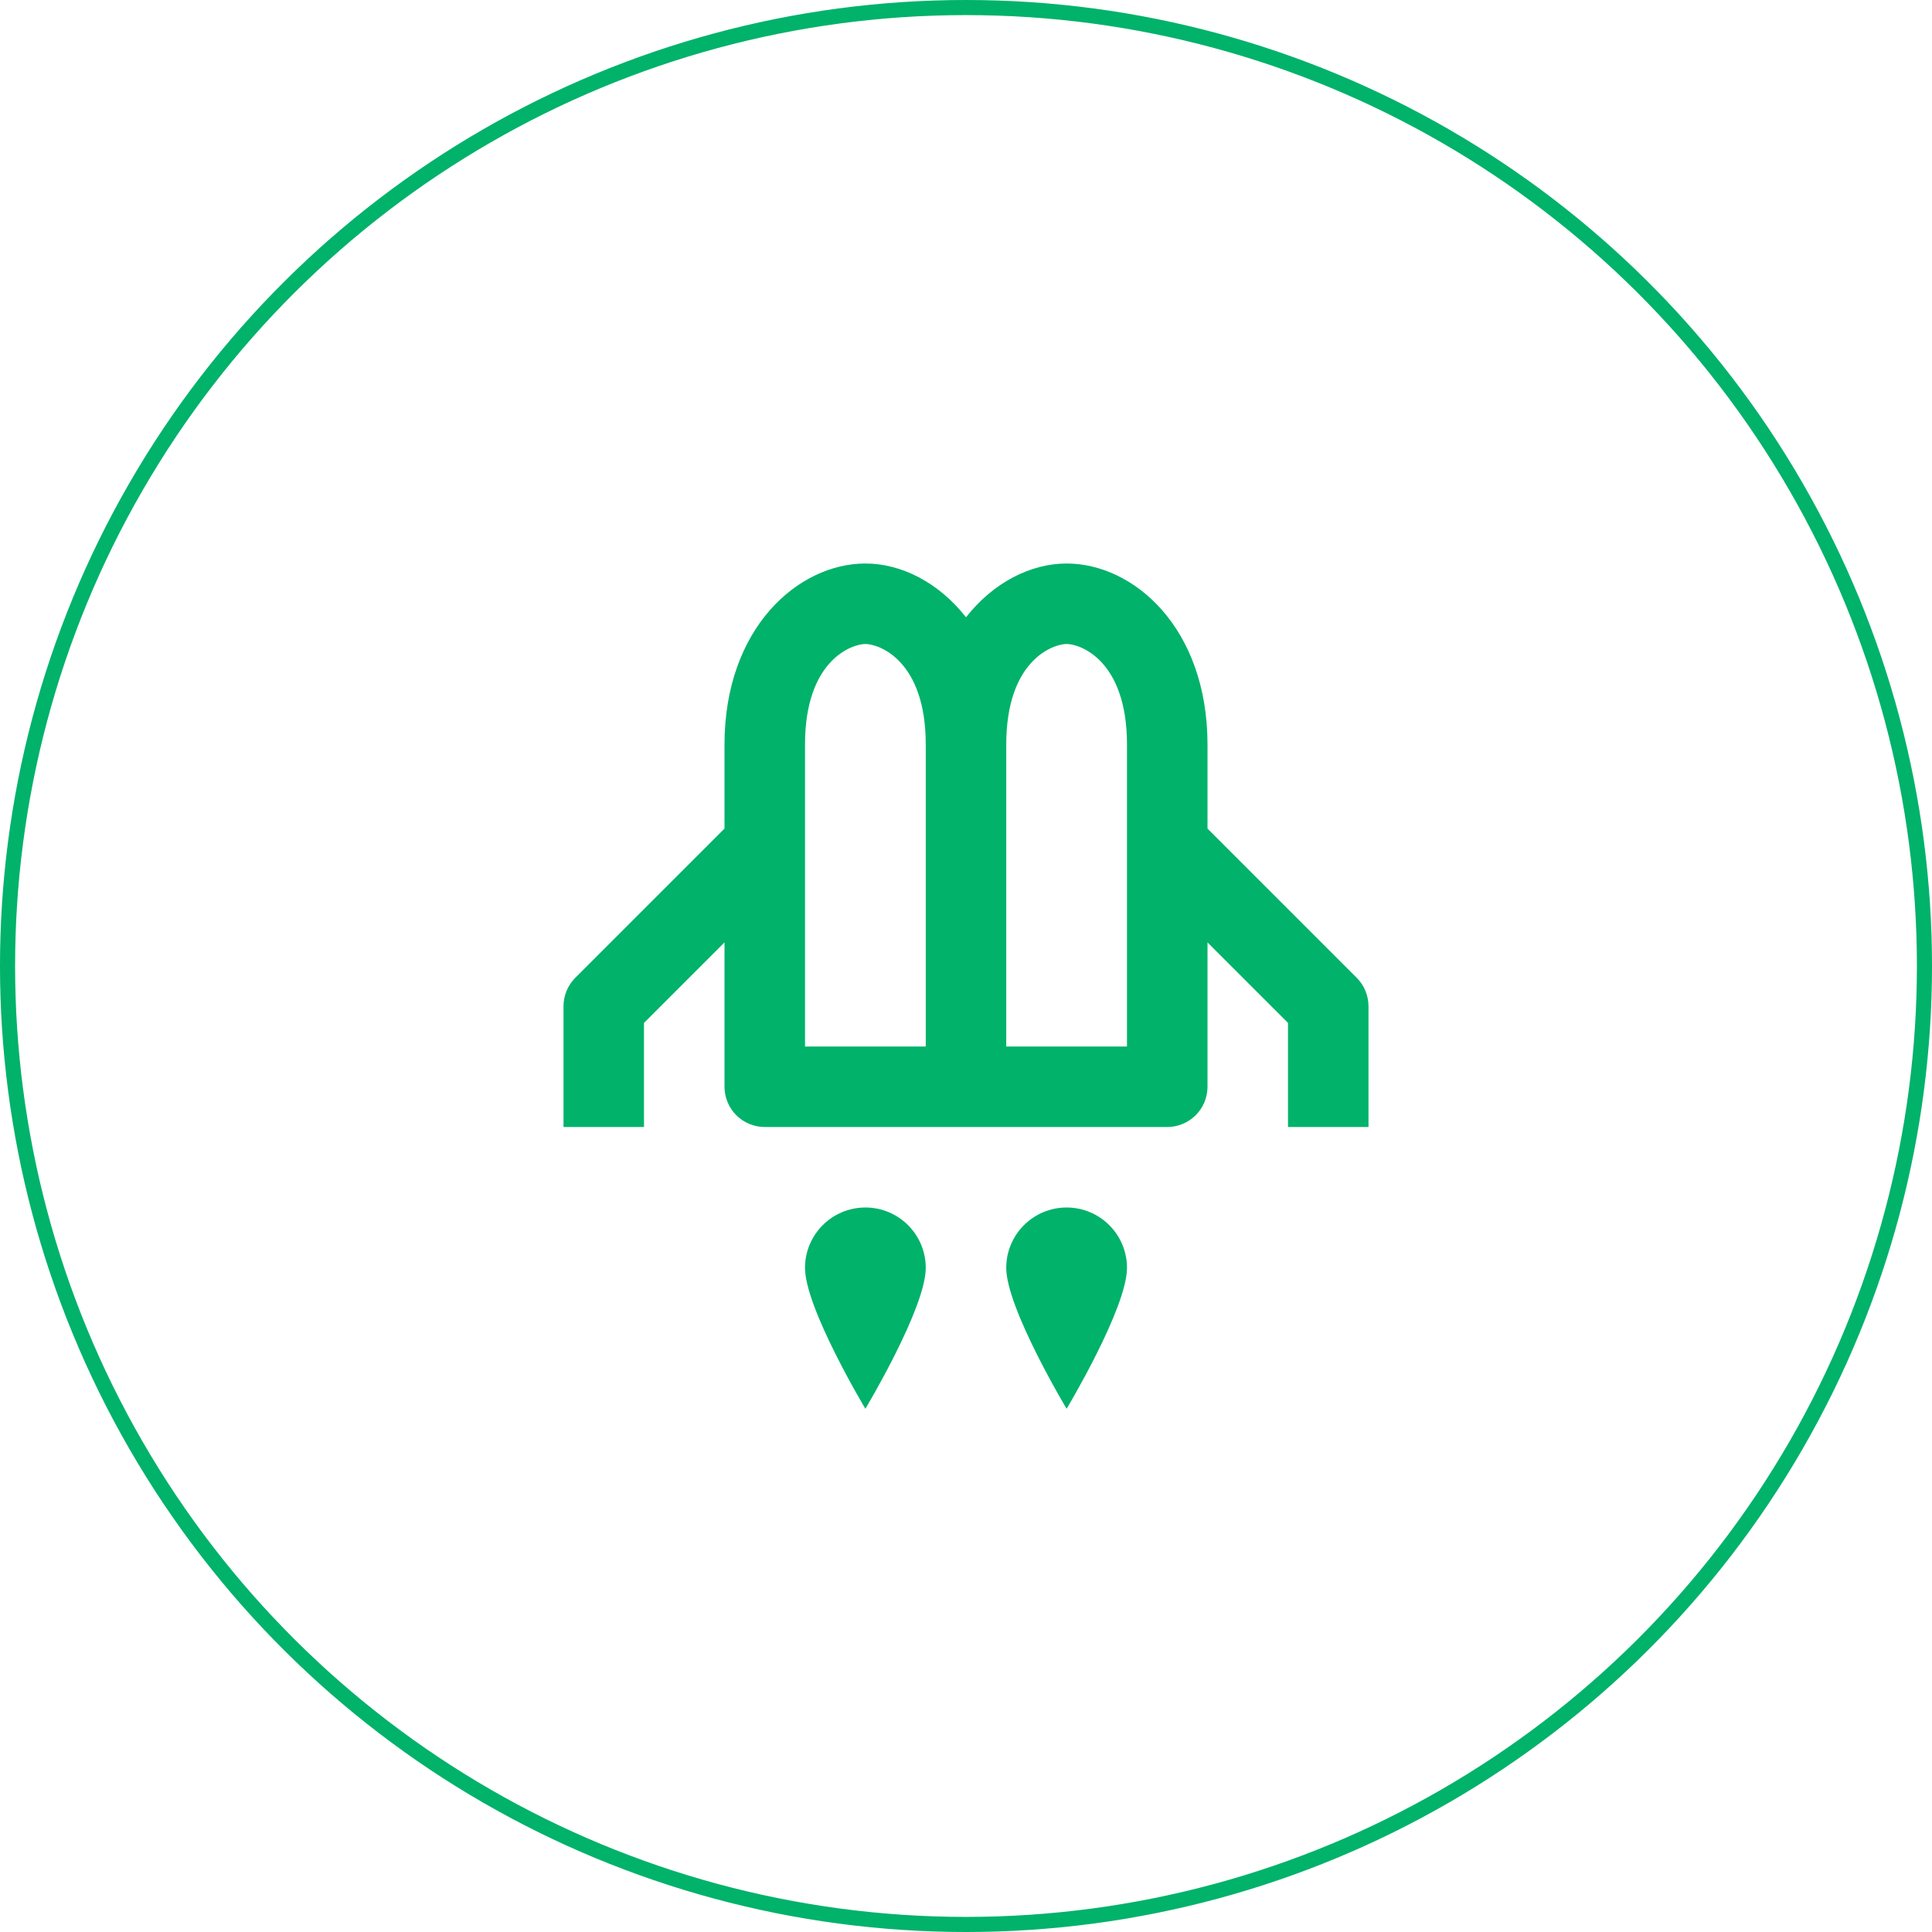
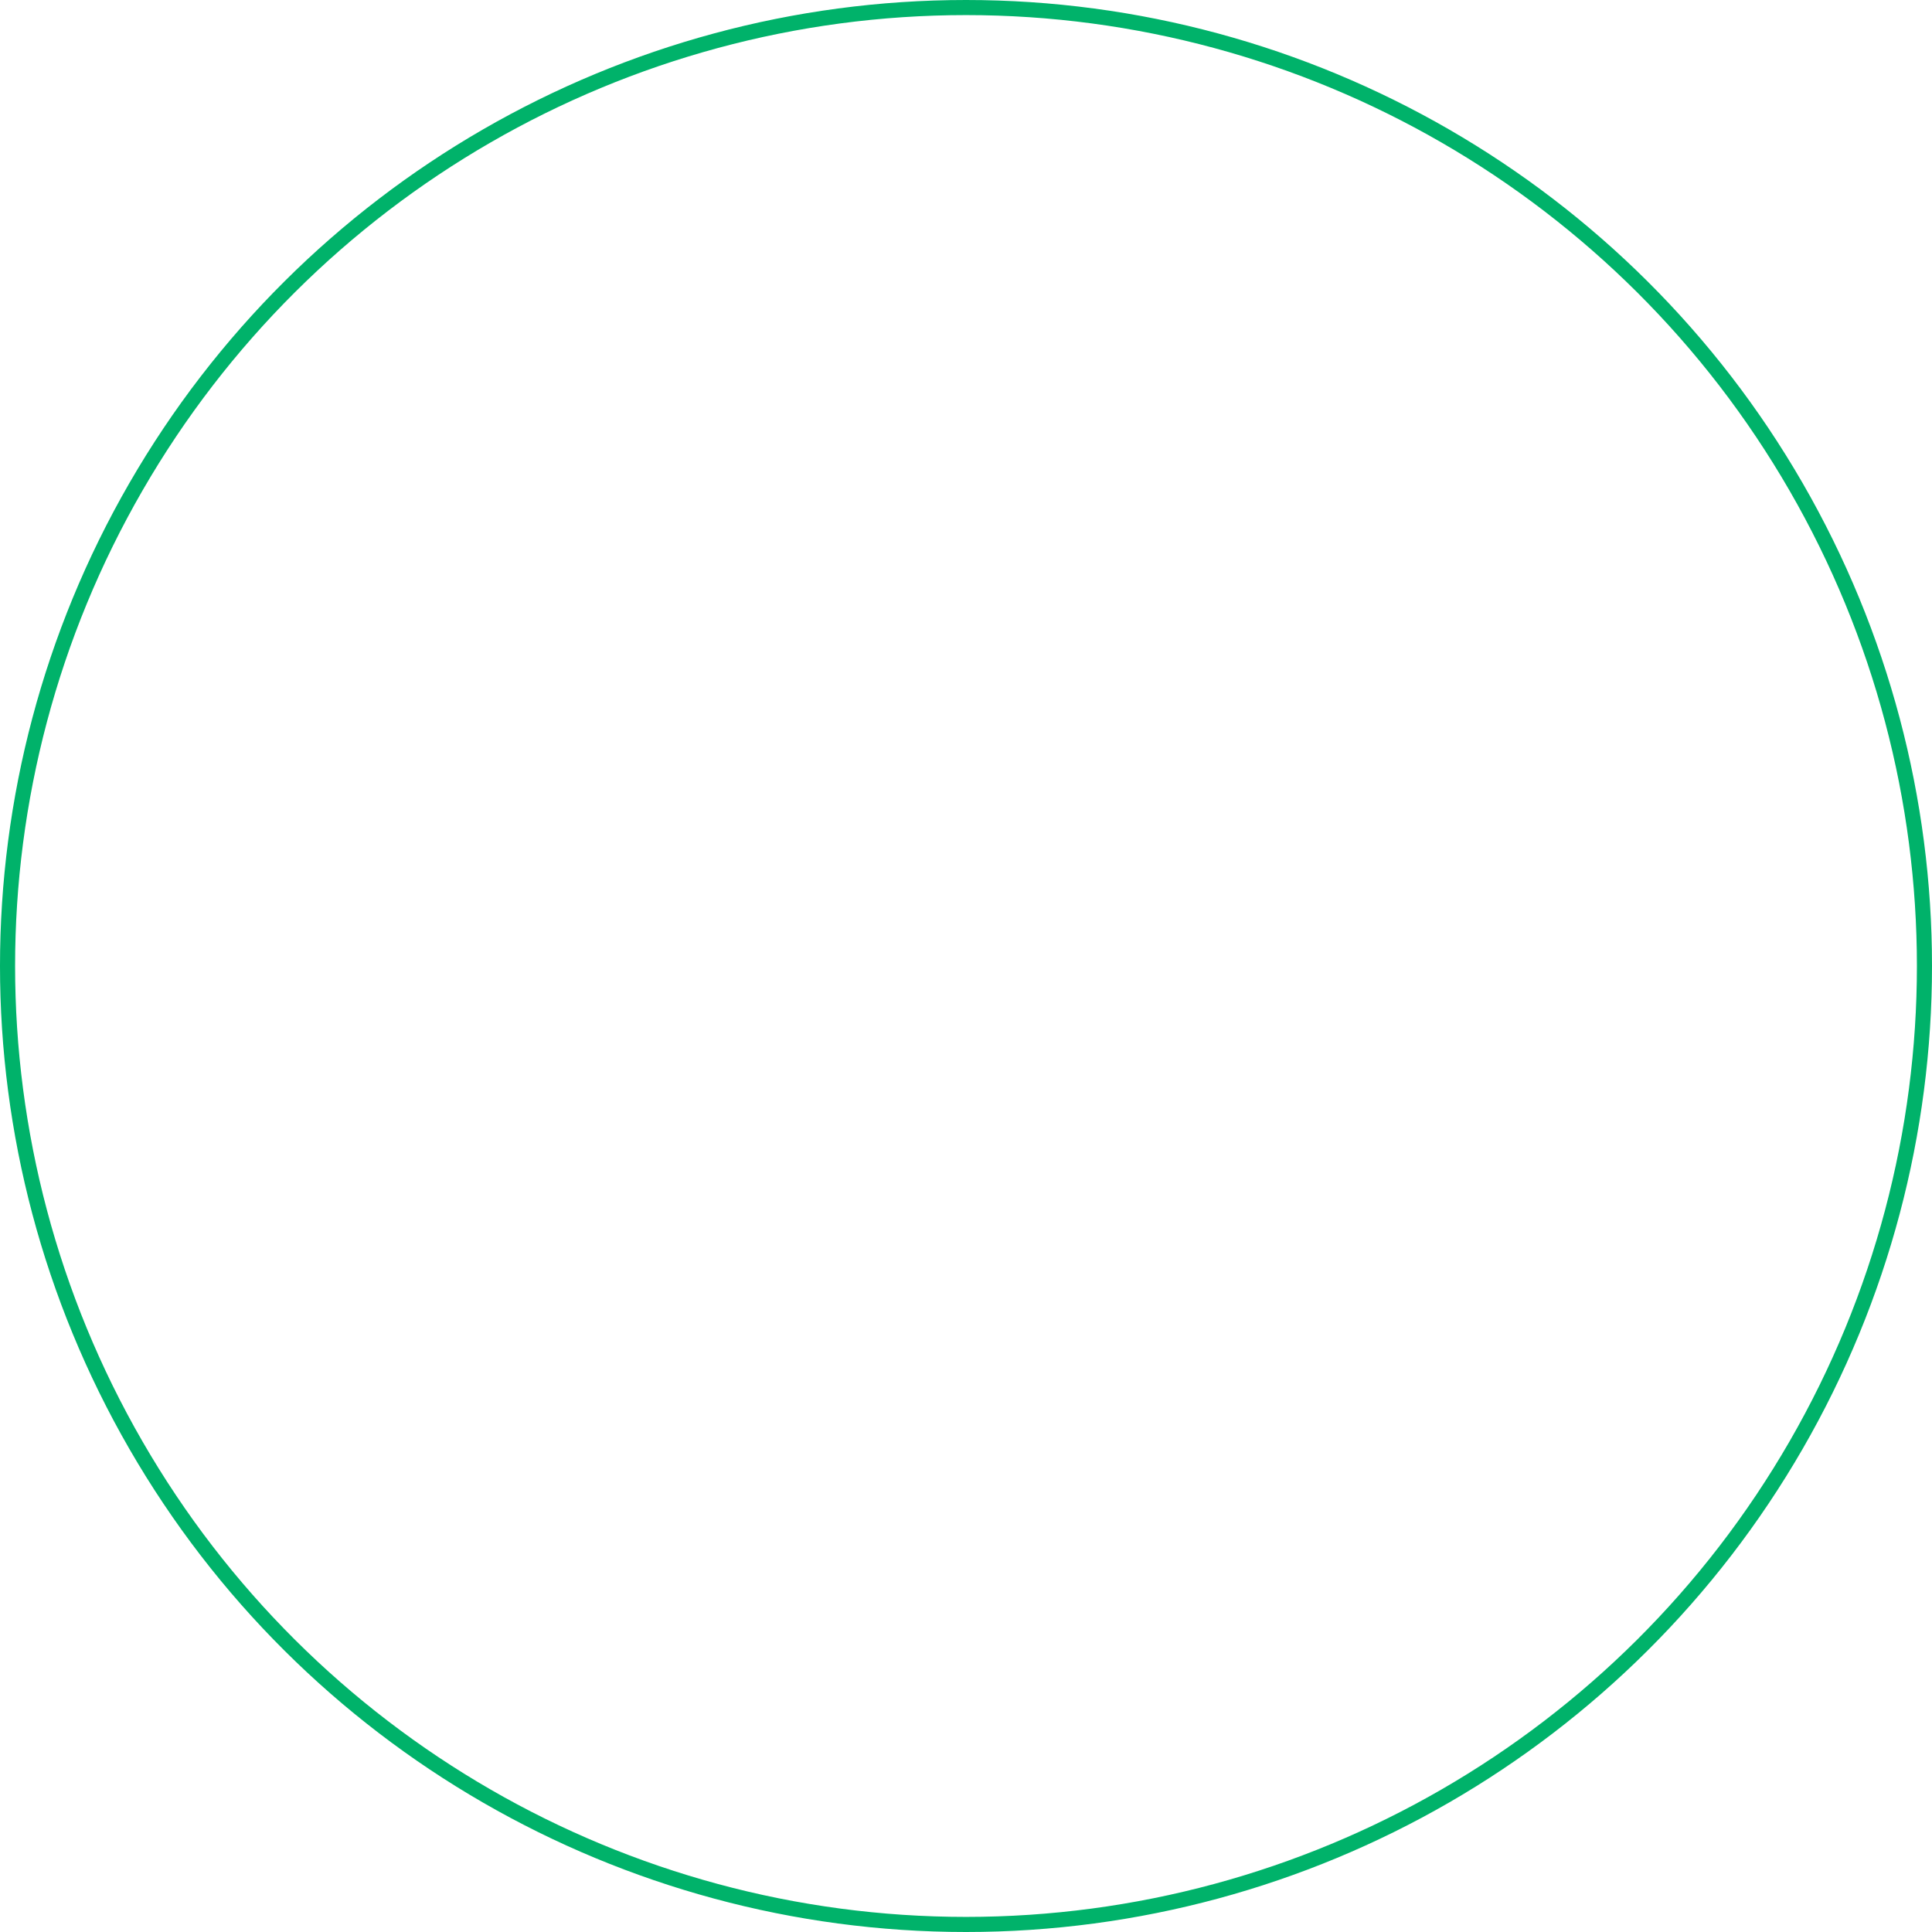
<svg xmlns="http://www.w3.org/2000/svg" width="64" height="64" viewBox="0 0 64 64" fill="none">
  <circle cx="32" cy="32" r="31.75" transform="rotate(-90 32 32)" stroke="#00B26A" stroke-width="0.5" />
-   <path d="M28.667 18.667C26.445 18.667 24 20.8 24 24.667V27.448L19.057 32.391C18.807 32.641 18.667 32.98 18.667 33.333V37.333H21.333V33.885L24 31.219V36C24 36.354 24.141 36.693 24.391 36.943C24.641 37.193 24.98 37.333 25.333 37.333H32H38.667C39.02 37.333 39.359 37.193 39.609 36.943C39.86 36.693 40 36.354 40 36V31.219L42.667 33.885V37.333H45.333V33.333C45.333 32.98 45.193 32.641 44.943 32.391L40 27.448V24.667C40 20.8 37.556 18.667 35.333 18.667C34.147 18.667 32.907 19.292 32 20.448C31.093 19.292 29.854 18.667 28.667 18.667ZM28.667 21.333C29.111 21.333 30.667 21.867 30.667 24.667V34.667H26.667V24.667C26.667 21.867 28.222 21.333 28.667 21.333ZM35.333 21.333C35.778 21.333 37.333 21.867 37.333 24.667V34.667H33.333V24.667C33.333 21.867 34.889 21.333 35.333 21.333ZM28.667 40C27.563 40 26.667 40.896 26.667 42C26.667 43.333 28.667 46.667 28.667 46.667C28.667 46.667 30.667 43.333 30.667 42C30.667 40.896 29.771 40 28.667 40ZM35.333 40C34.229 40 33.333 40.896 33.333 42C33.333 43.333 35.333 46.667 35.333 46.667C35.333 46.667 37.333 43.333 37.333 42C37.333 40.896 36.437 40 35.333 40Z" fill="#00B26A" />
</svg>